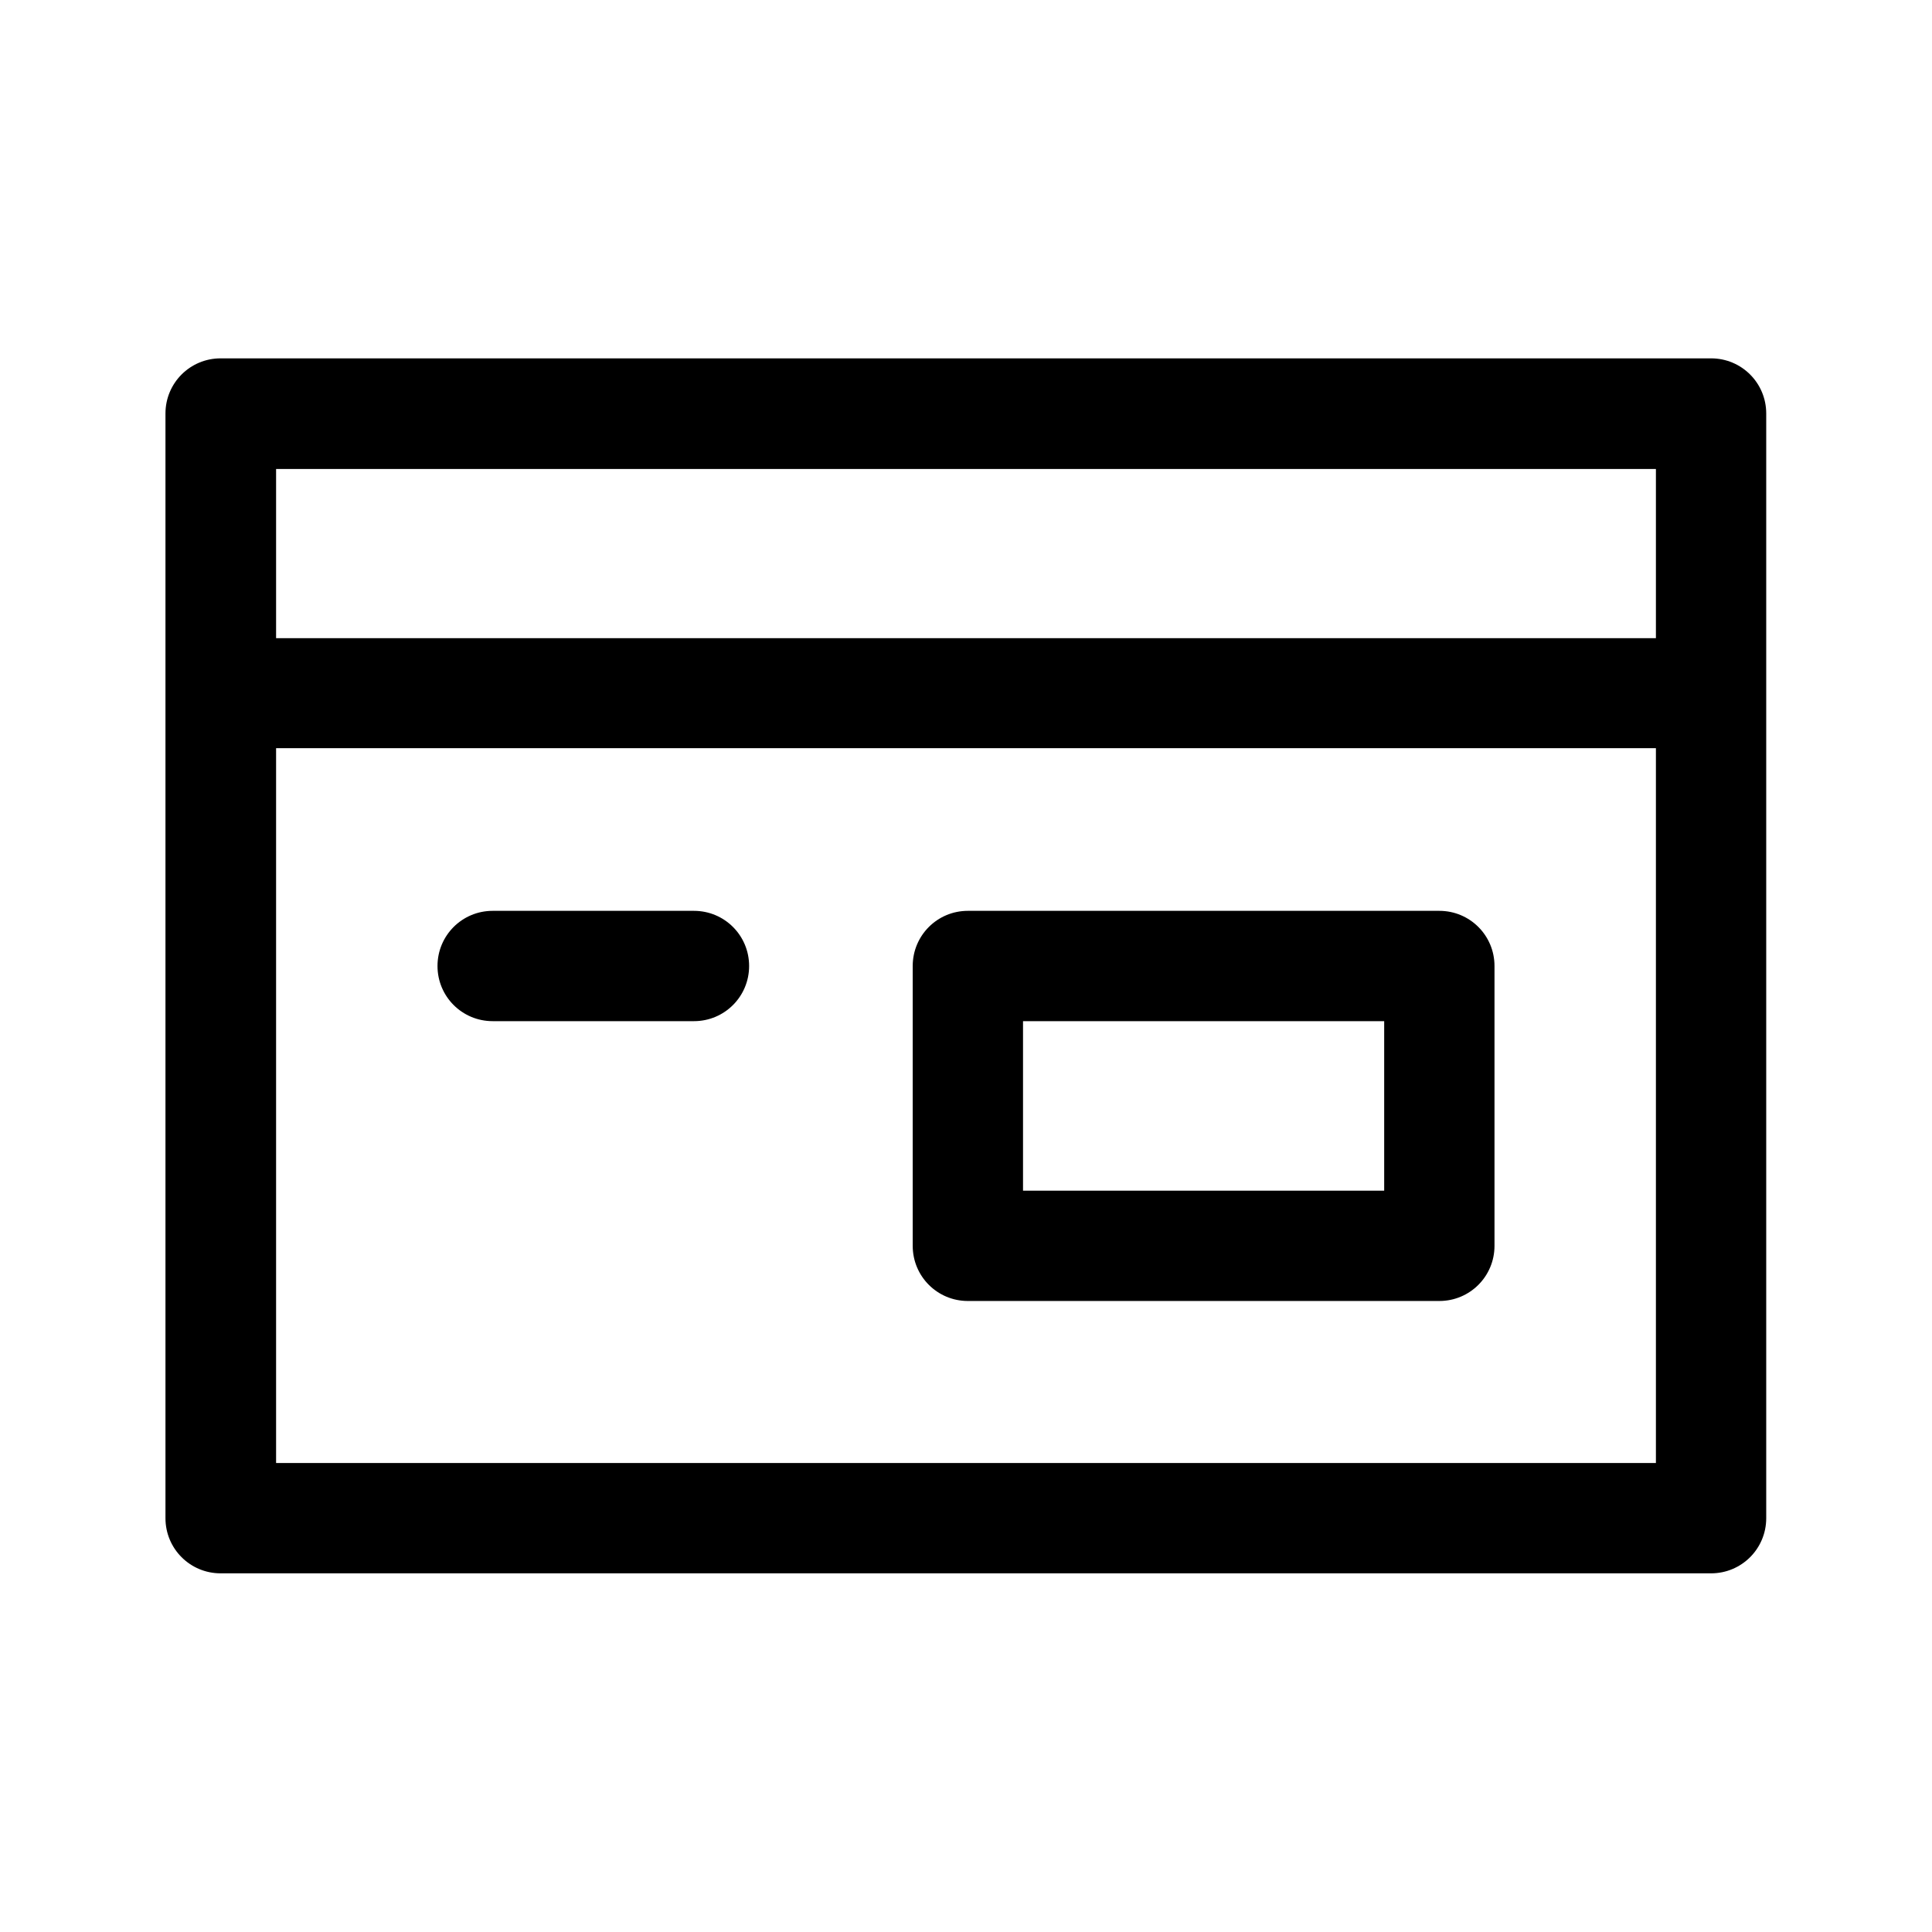
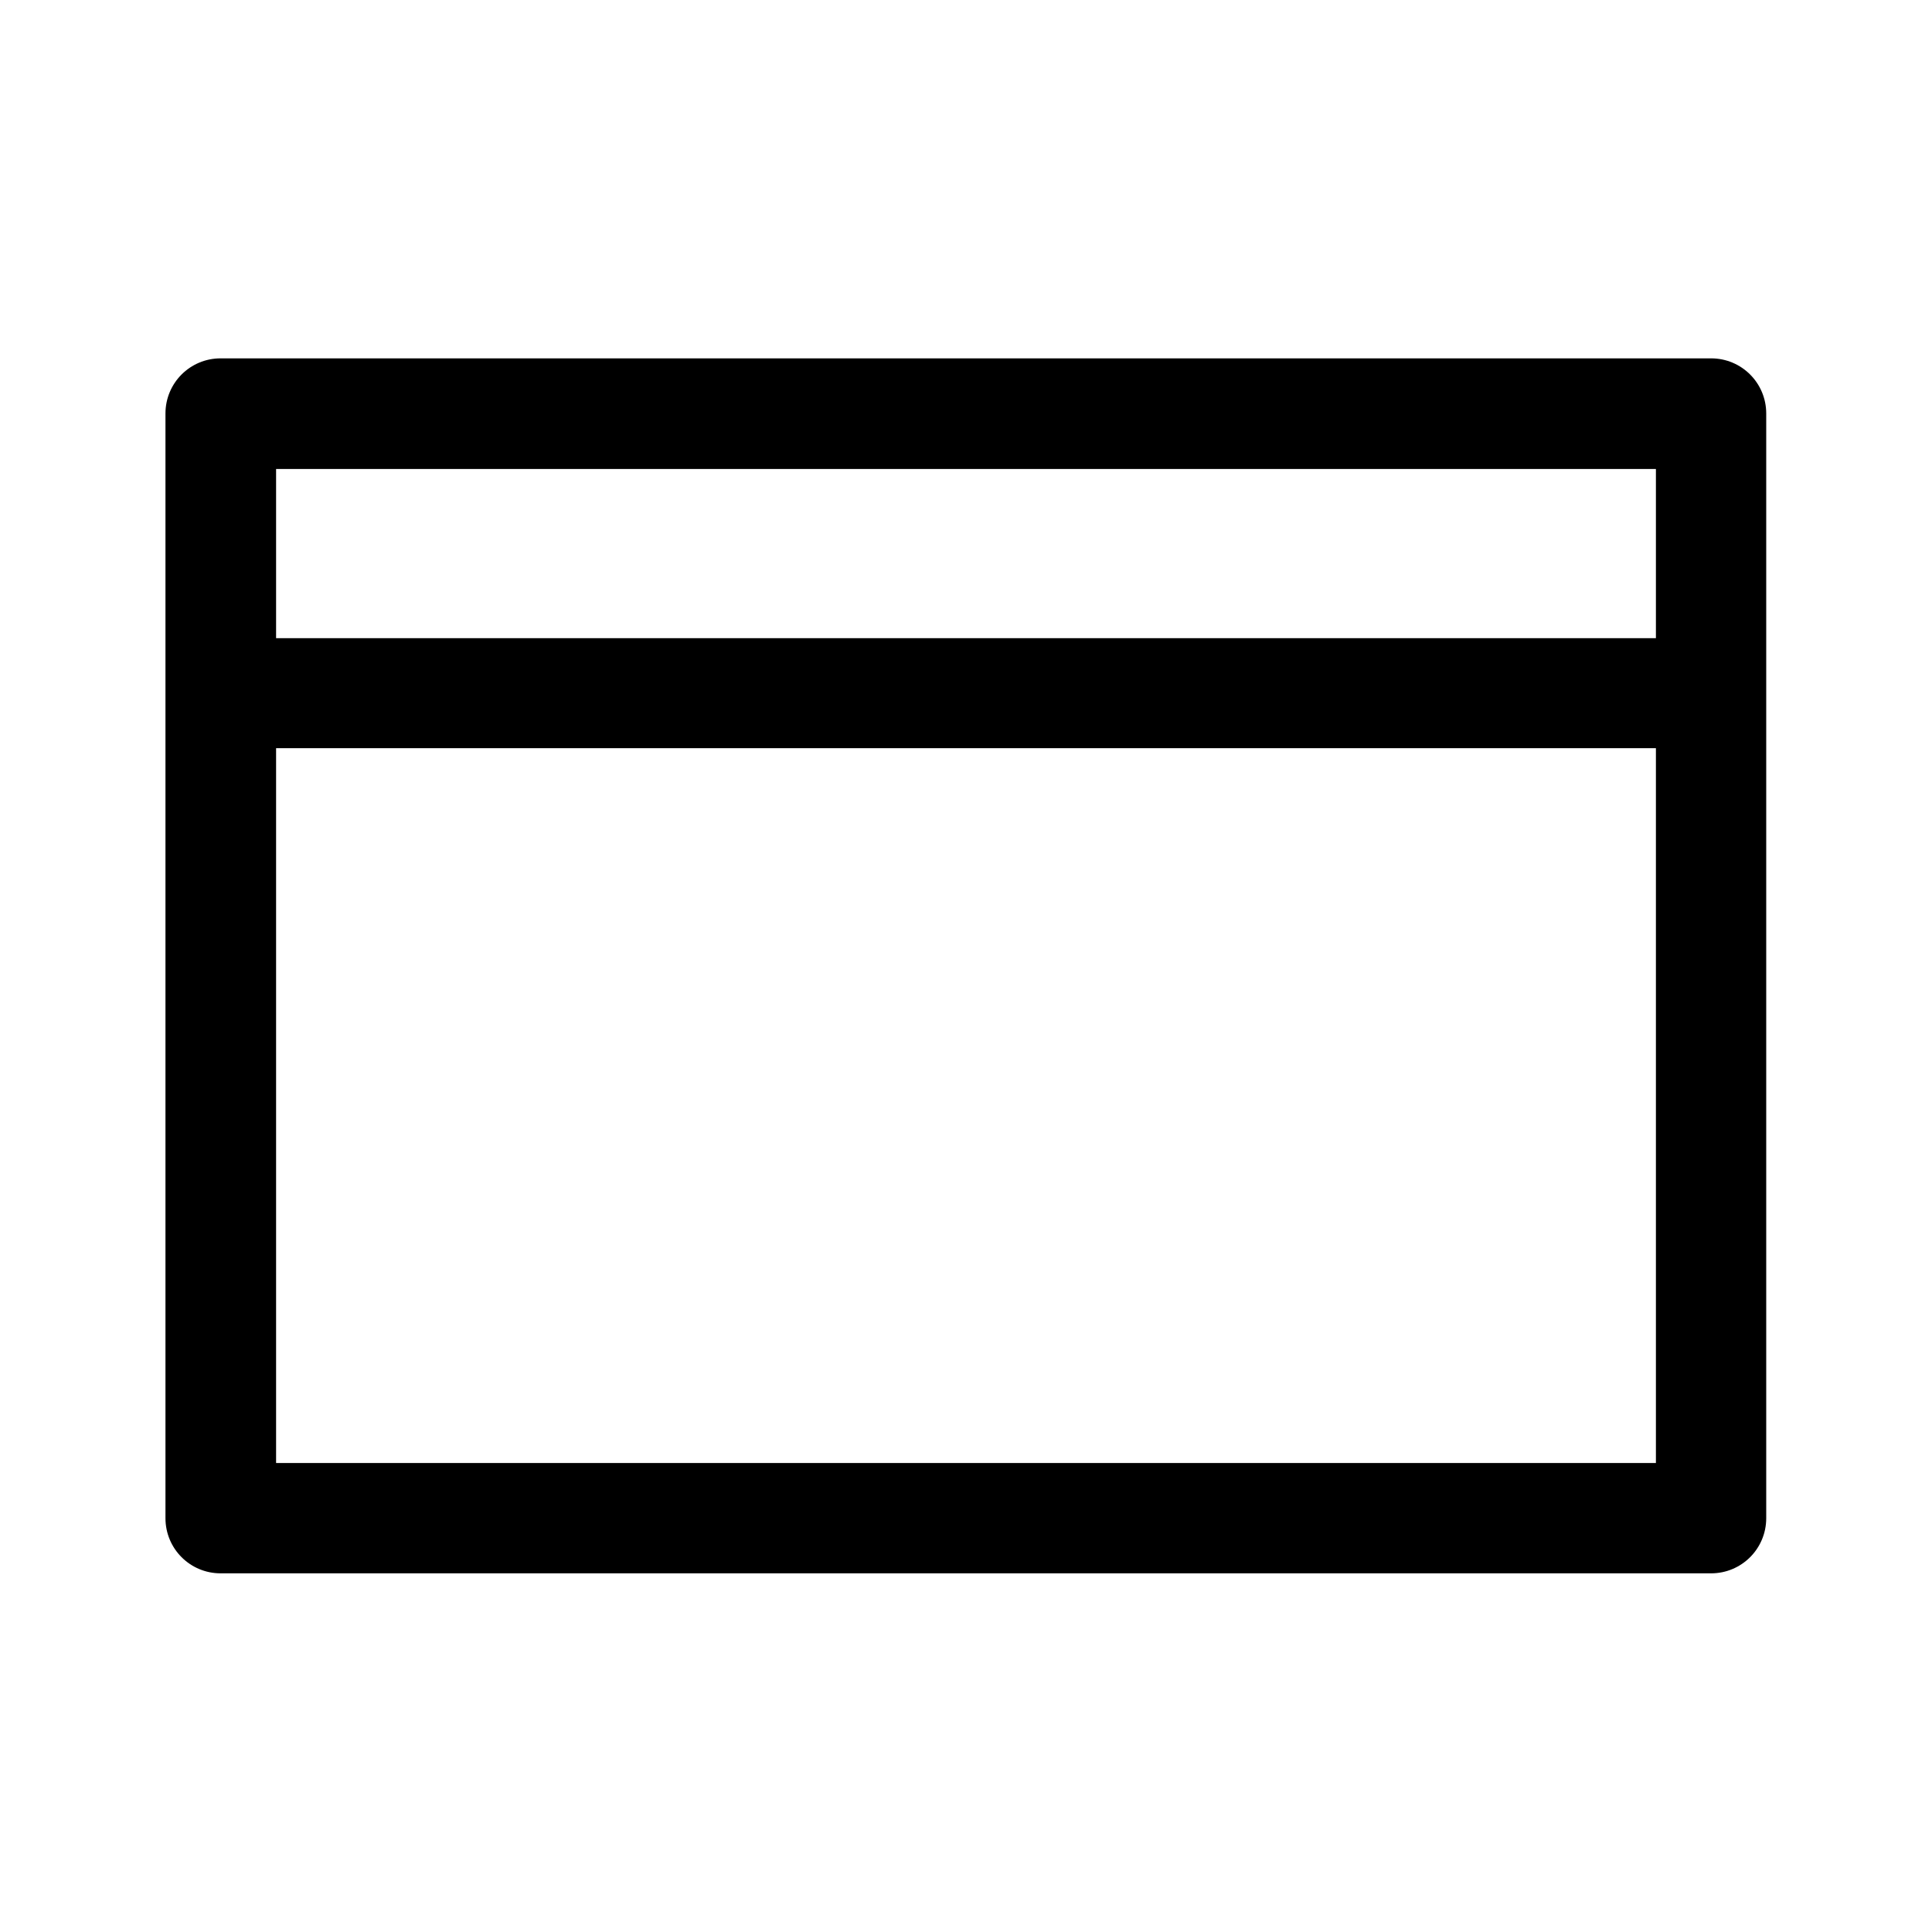
<svg xmlns="http://www.w3.org/2000/svg" viewBox="0 0 62 62" data-name="Layer 1" id="Layer_1">
  <path d="M54.92,11.5H7.08c-.98,0-1.77.79-1.77,1.77v35.45c0,.98.79,1.77,1.77,1.77h47.83c.98,0,1.77-.79,1.77-1.77V13.27c0-.98-.79-1.77-1.77-1.77ZM53.14,15.05v5.43H8.86v-5.43h44.28ZM8.86,46.95v-22.94h44.28v22.94H8.86Z" />
-   <path d="M46.19,29.23h-15.13c-.98,0-1.77.79-1.77,1.77v8.98c0,.98.79,1.77,1.77,1.77h15.13c.98,0,1.77-.79,1.77-1.77v-8.98c0-.98-.79-1.77-1.77-1.77ZM44.42,38.21h-11.59v-5.44h11.59v5.44Z" />
-   <path d="M22.27,29.23h-6.46c-.98,0-1.77.79-1.77,1.77s.79,1.77,1.77,1.77h6.46c.98,0,1.77-.79,1.77-1.77s-.79-1.77-1.77-1.77Z" />
</svg>